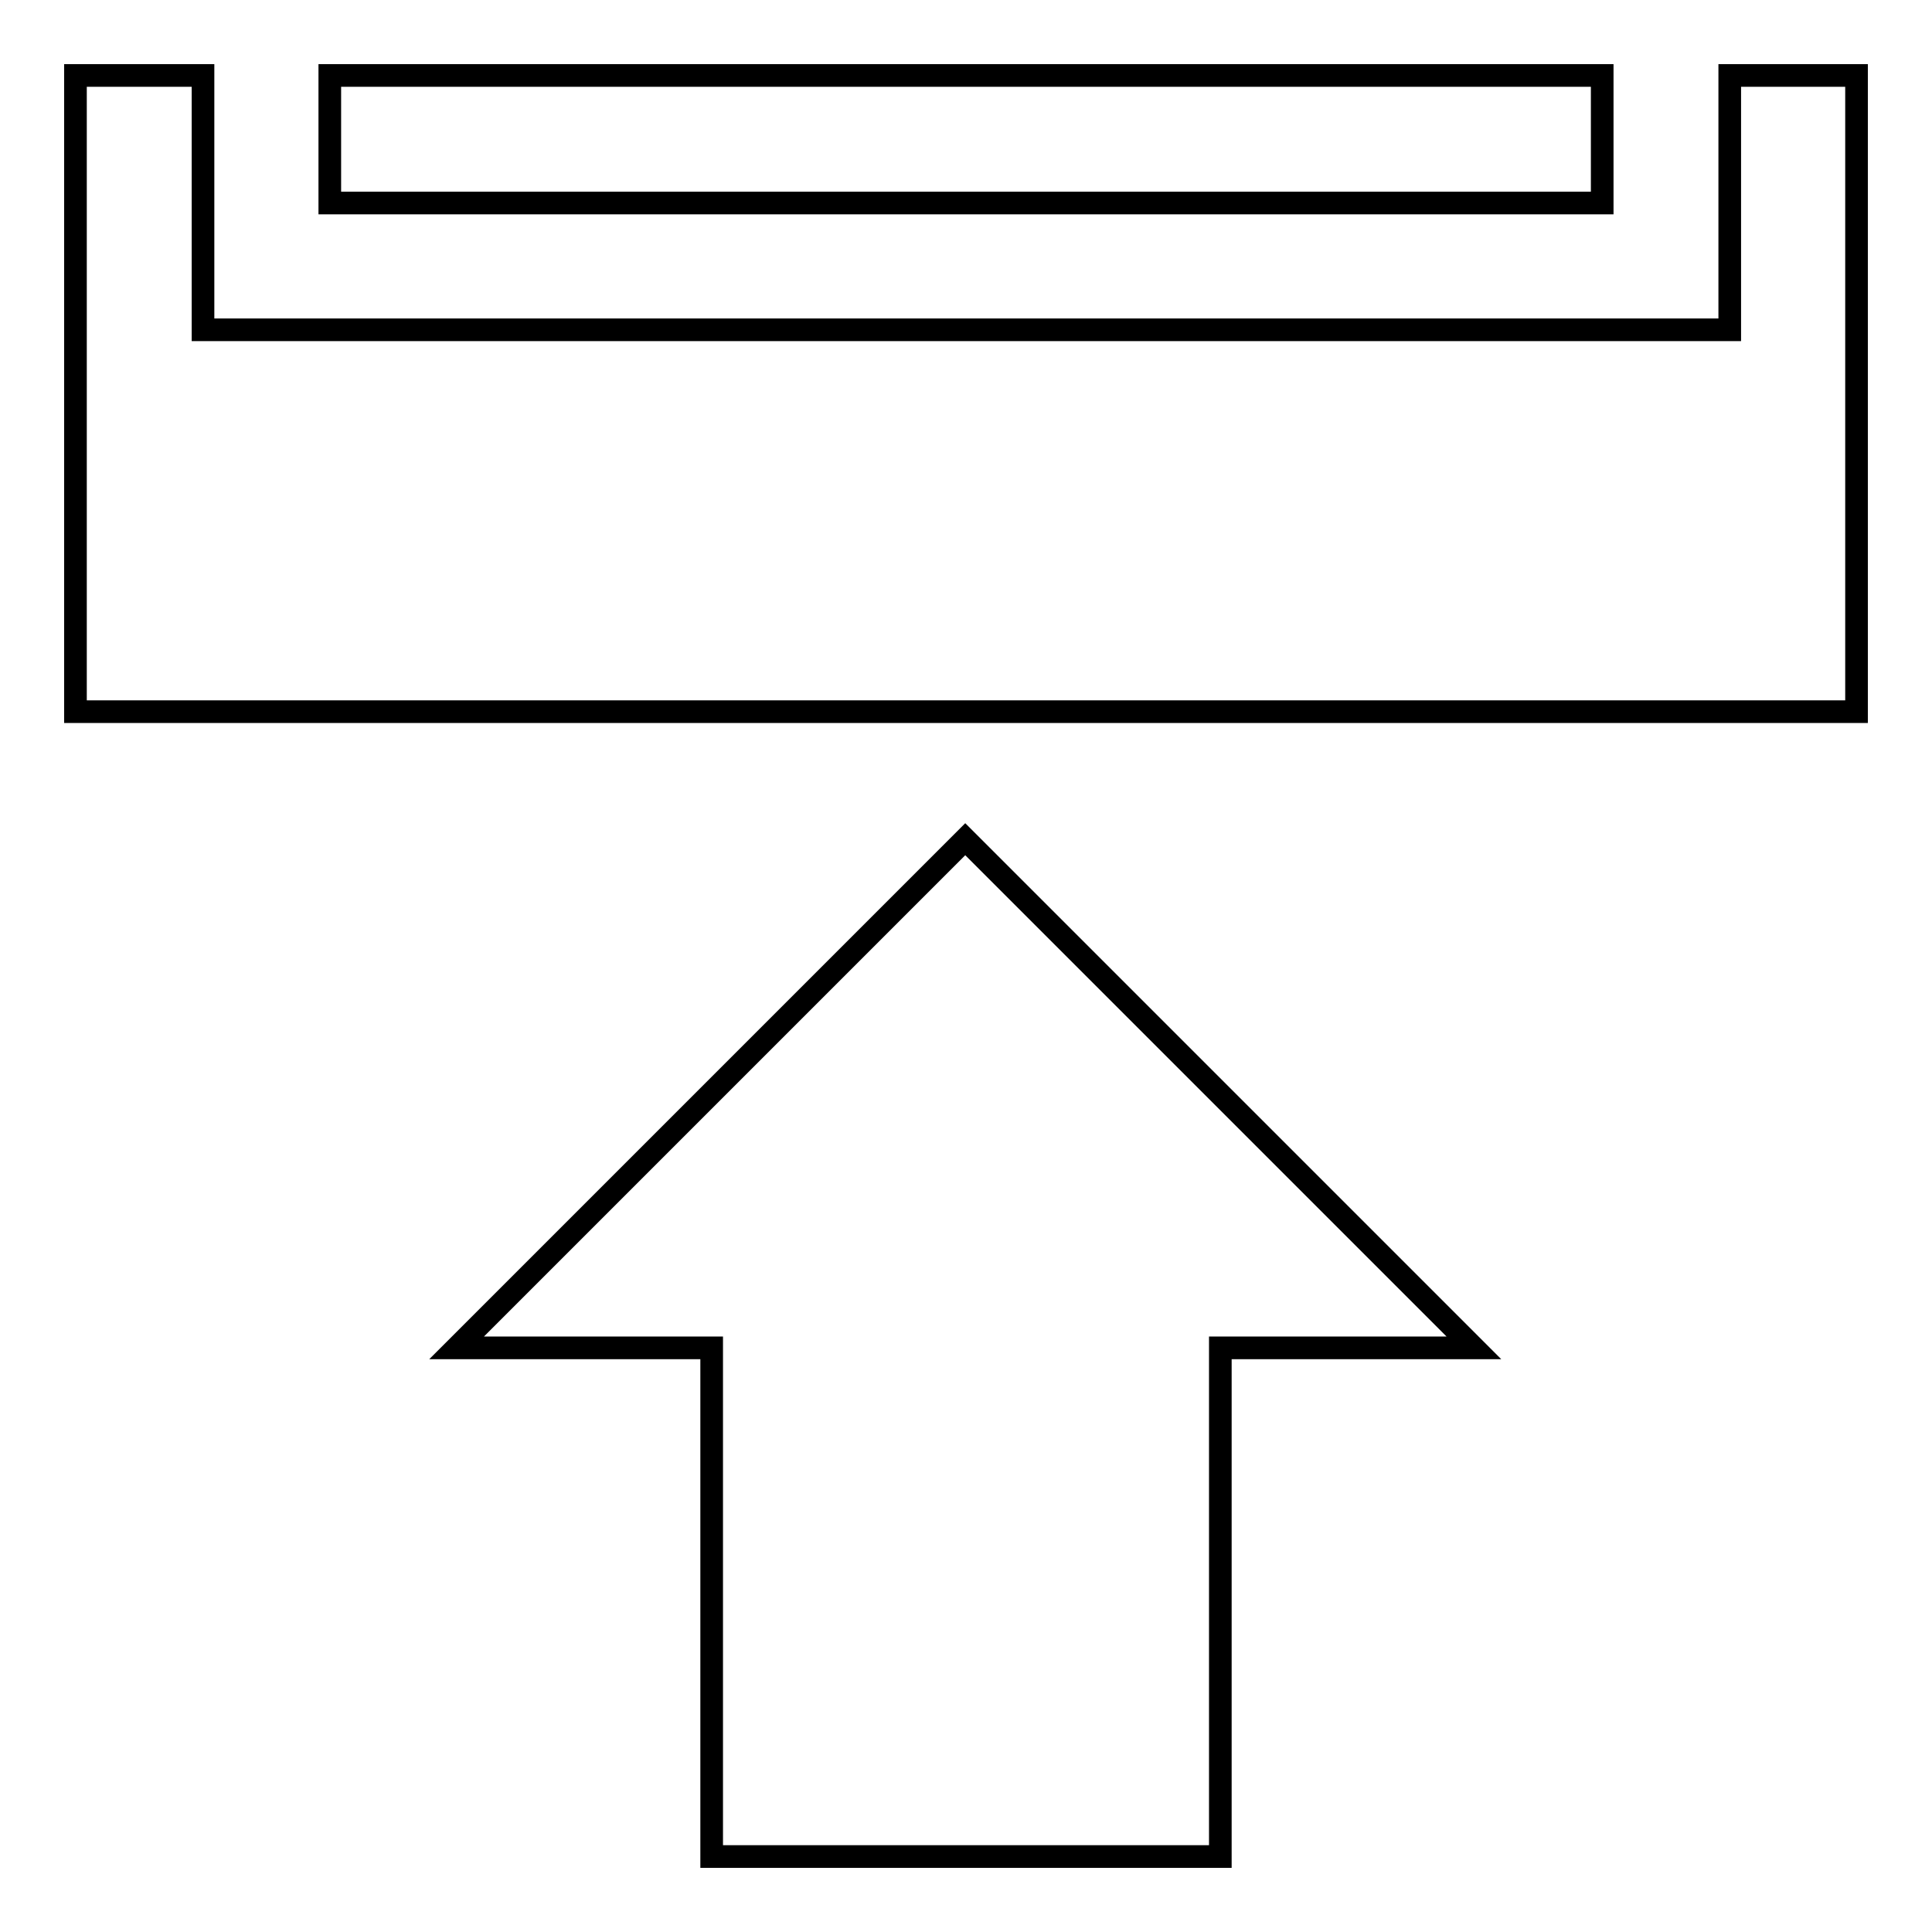
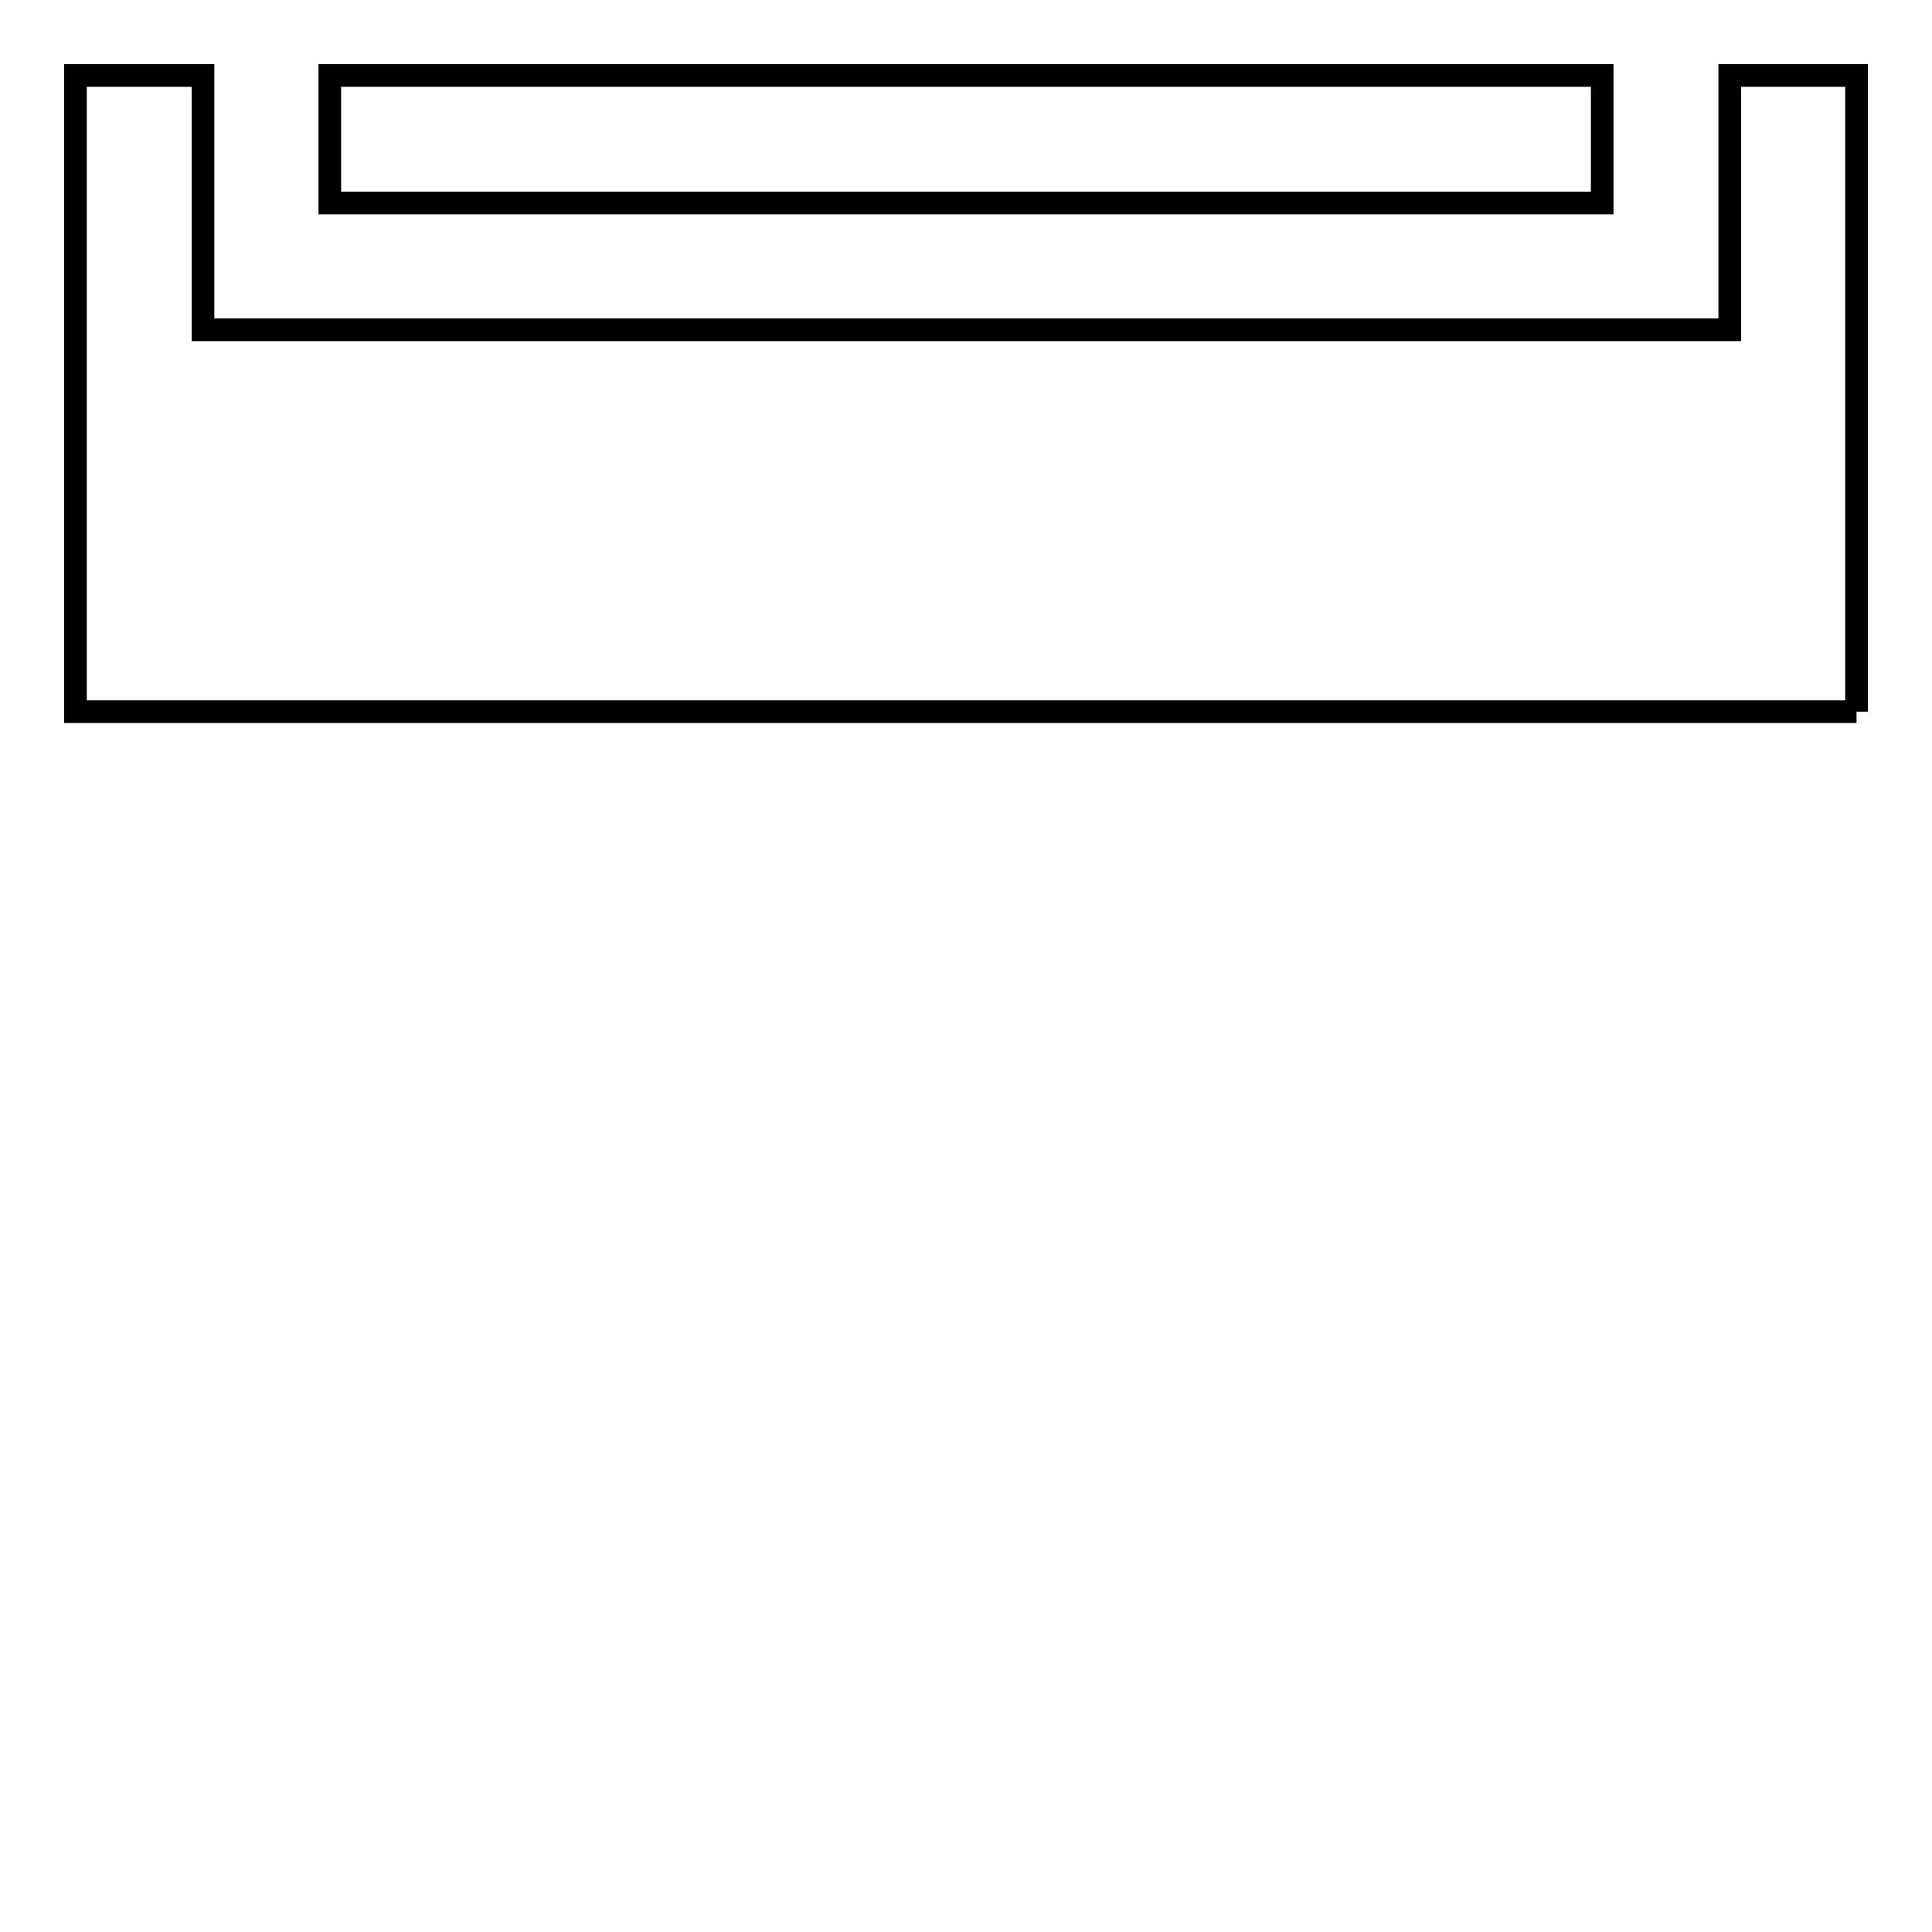
<svg xmlns="http://www.w3.org/2000/svg" version="1.1" x="0px" y="0px" viewBox="0 0 256 256" enable-background="new 0 0 256 256" xml:space="preserve">
  <g>
    <g>
-       <path stroke-width="3" fill-opacity="0" stroke="#000000" d="M246,94.3H10V10h16.9v33.7h202.3V10H246V94.3z" />
-       <path stroke-width="3" fill-opacity="0" stroke="#000000" d="M161.7,178.6V246H94.3v-67.4H60.5l67.4-67.4l67.4,67.4H161.7z" />
+       <path stroke-width="3" fill-opacity="0" stroke="#000000" d="M246,94.3H10V10h16.9v33.7h202.3V10H246V94.3" />
      <path stroke-width="3" fill-opacity="0" stroke="#000000" d="M43.7,10h168.6v16.9H43.7V10z" />
    </g>
  </g>
</svg>